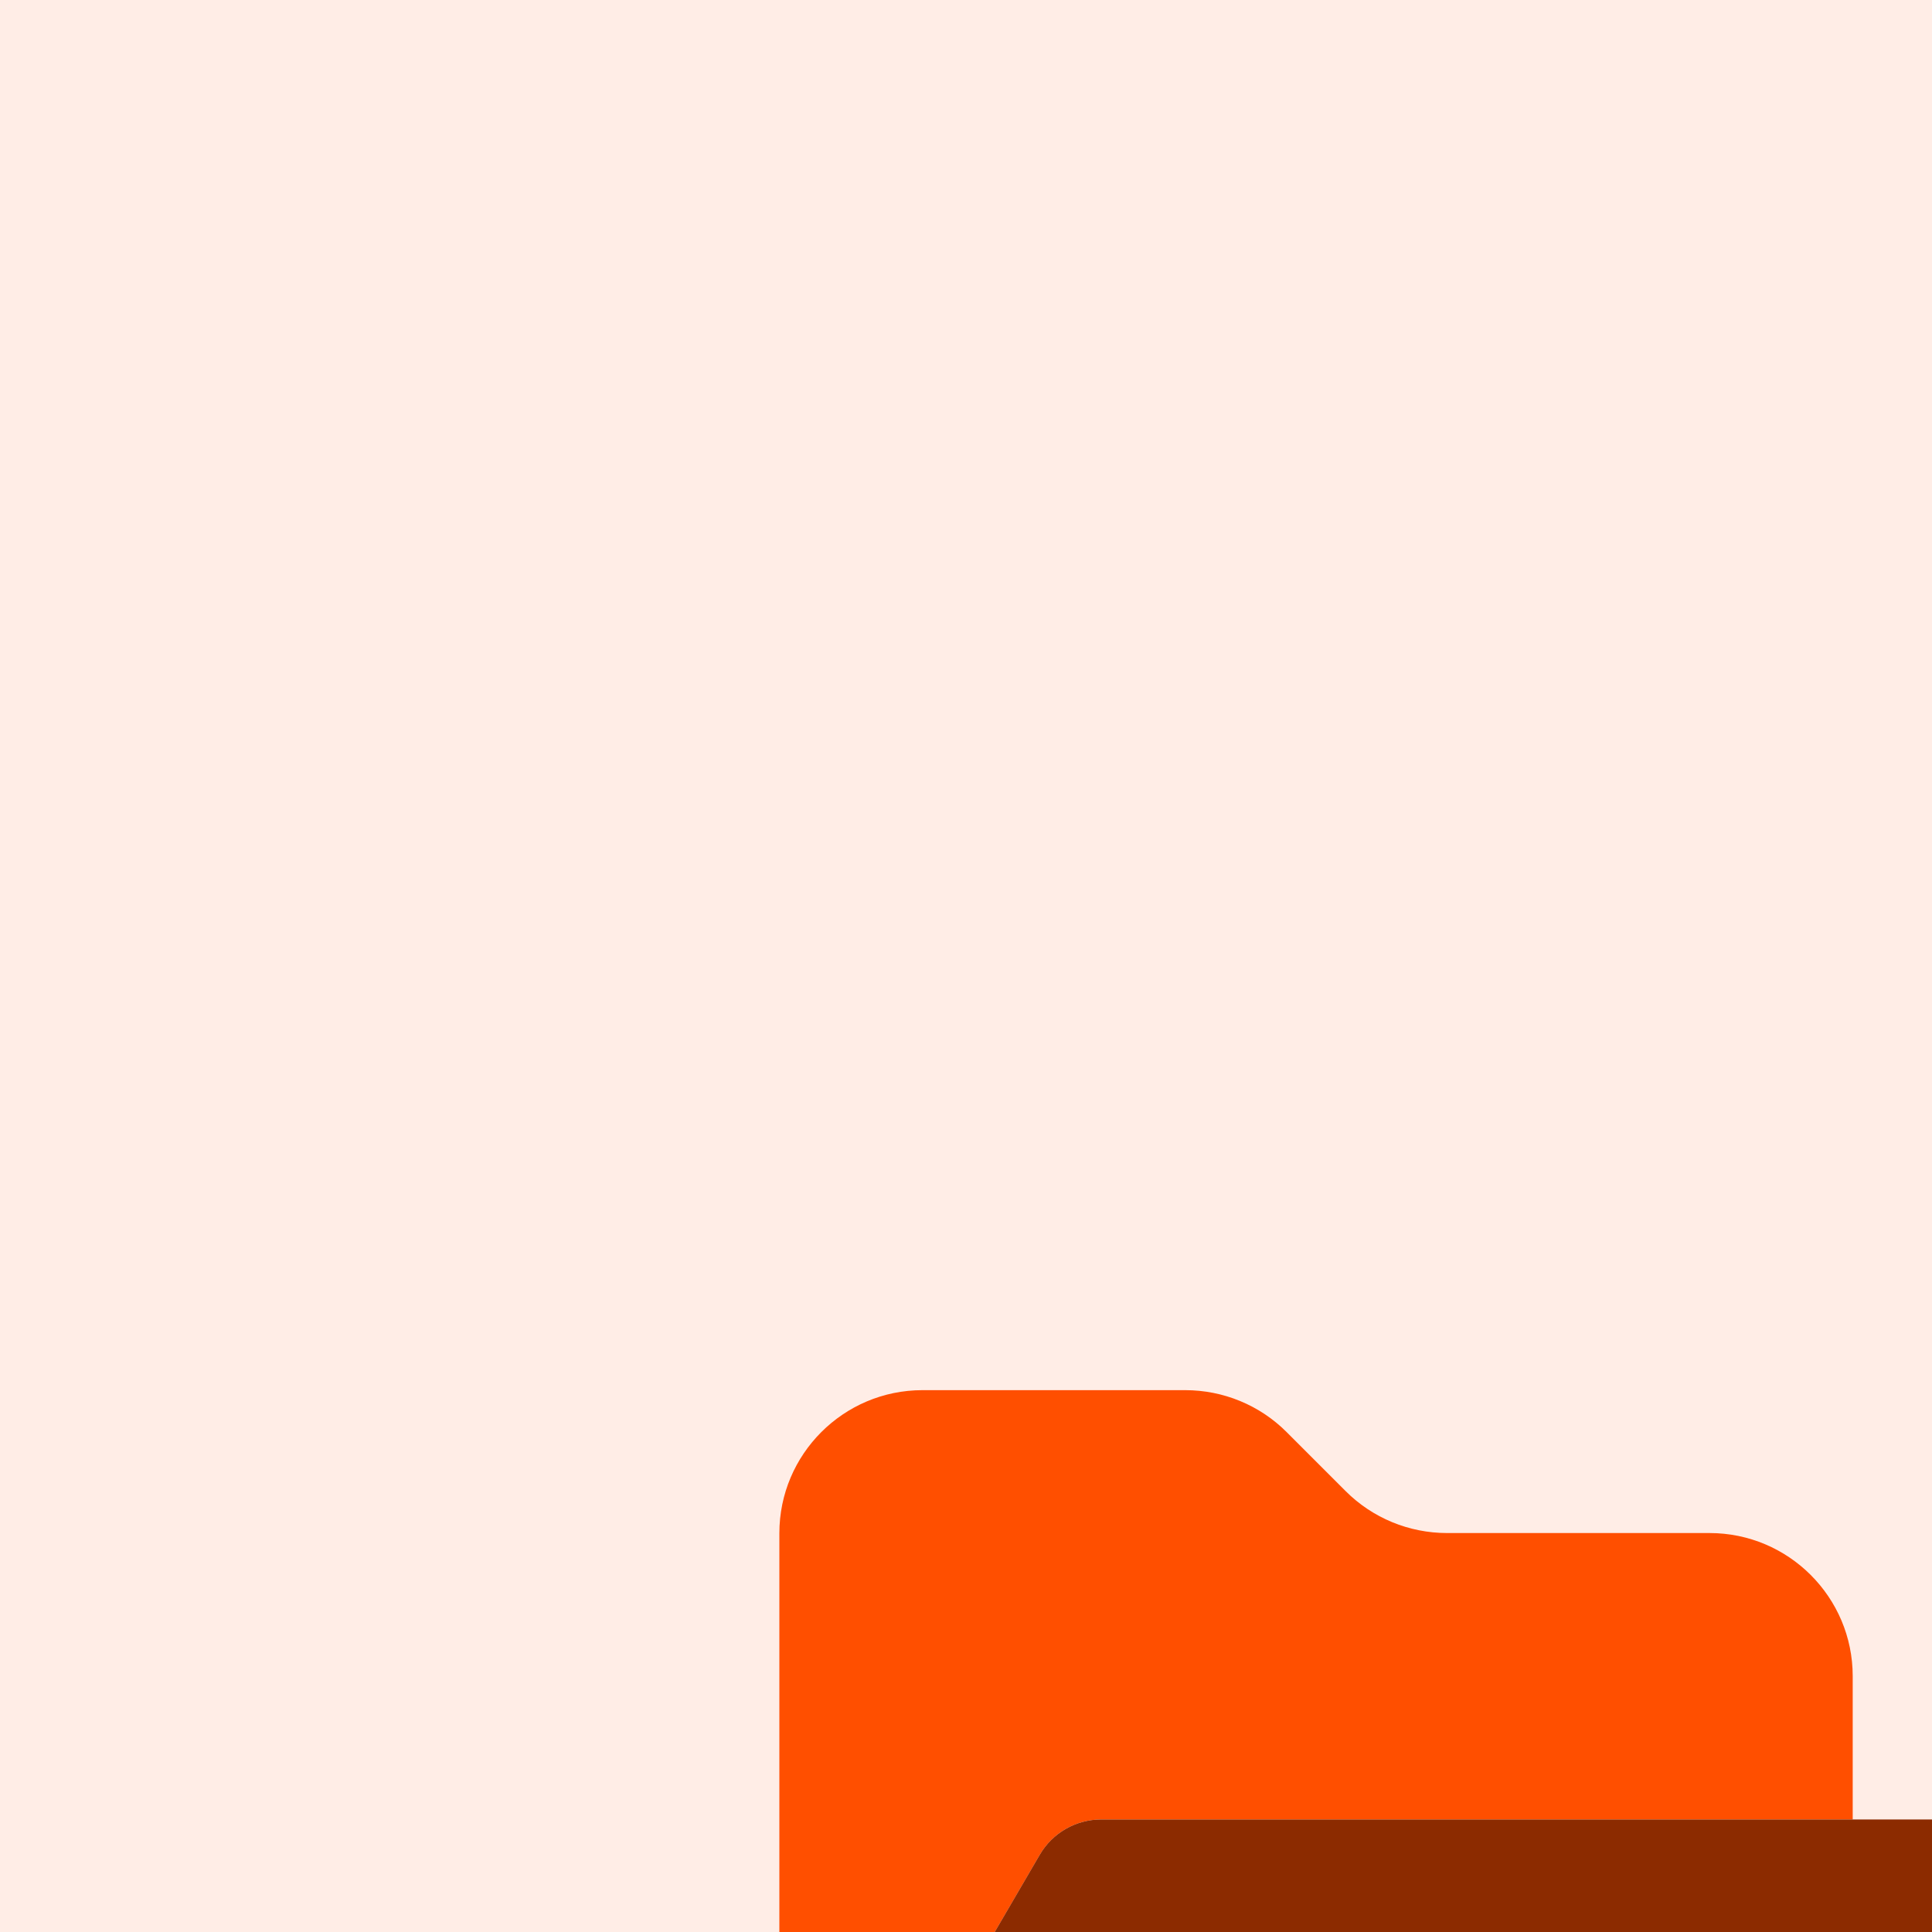
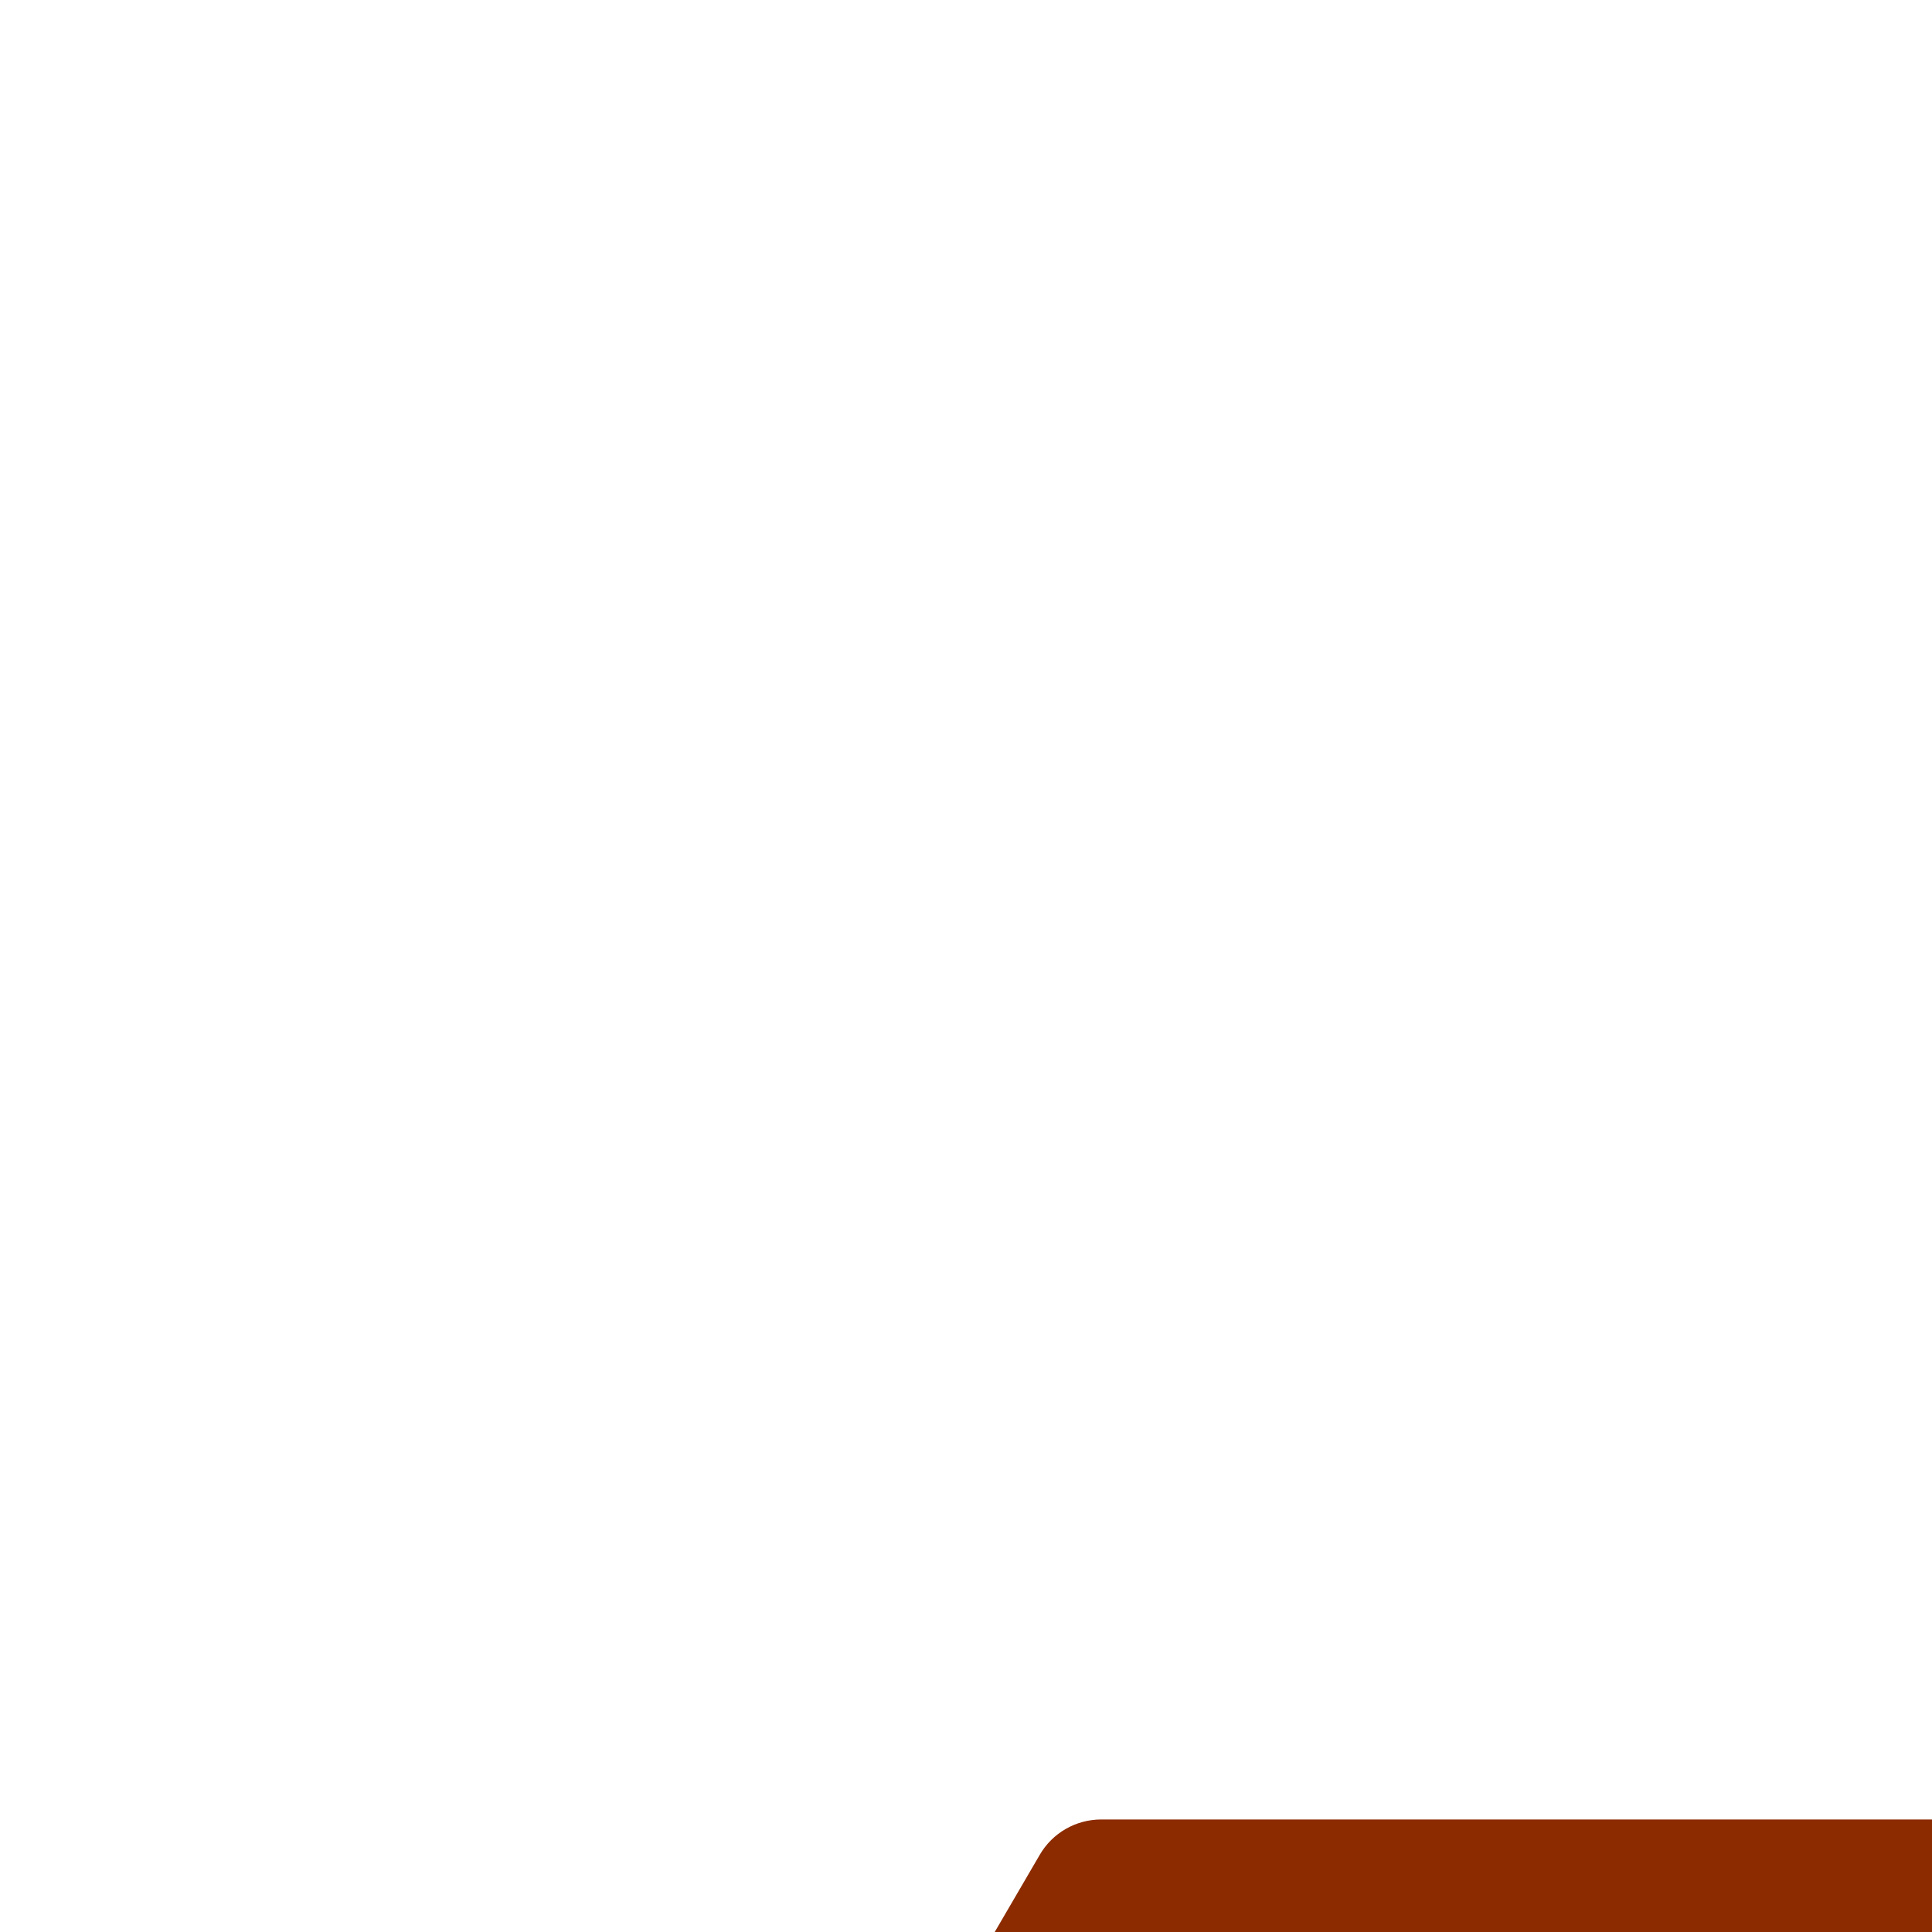
<svg xmlns="http://www.w3.org/2000/svg" width="48" height="48" viewBox="0 0 48 48" fill="none">
  <g clip-path="url(#clip0_2573_734)">
-     <rect width="48" height="48" fill="#FFEDE6" />
    <g filter="url(#filter0_dddd_2573_734)">
-       <path d="M33.633 35.395L34.533 33.845C34.367 34.439 34.05 34.967 33.633 35.395ZM34.667 22.222H16C15.367 22.222 14.783 22.556 14.467 23.106L8.244 33.772C7.922 34.322 7.922 35 8.239 35.556C8.294 35.65 8.35 35.733 8.417 35.811C8.156 35.5 8 35.1 8 34.667V15.111C8 13.15 9.594 11.556 11.556 11.556H18.083C19.028 11.556 19.933 11.928 20.6 12.595L22.072 14.067C22.739 14.733 23.644 15.106 24.589 15.106H31.111C33.072 15.106 34.667 16.7 34.667 18.661V22.217V22.222ZM8.617 36.011C8.933 36.283 9.344 36.445 9.778 36.445C9.333 36.445 8.928 36.283 8.617 36.011Z" fill="#FF4F00" />
-       <path d="M16 22.222C15.367 22.222 14.783 22.556 14.466 23.106L8.244 33.772C7.922 34.322 7.922 35 8.239 35.556C8.555 36.111 9.139 36.444 9.778 36.444H32C32.633 36.444 33.217 36.111 33.533 35.561L39.755 24.895C40.078 24.345 40.078 23.667 39.761 23.111C39.444 22.556 38.861 22.222 38.222 22.222H16Z" fill="#8C2B00" />
+       <path d="M16 22.222C15.367 22.222 14.783 22.556 14.466 23.106L8.244 33.772C7.922 34.322 7.922 35 8.239 35.556H32C32.633 36.444 33.217 36.111 33.533 35.561L39.755 24.895C40.078 24.345 40.078 23.667 39.761 23.111C39.444 22.556 38.861 22.222 38.222 22.222H16Z" fill="#8C2B00" />
    </g>
  </g>
  <defs>
    <filter id="filter0_dddd_2573_734" x="6.121" y="8.667" width="45.413" height="47.239" filterUnits="userSpaceOnUse" color-interpolation-filters="sRGB">
      <feFlood flood-opacity="0" result="BackgroundImageFix" />
      <feColorMatrix in="SourceAlpha" type="matrix" values="0 0 0 0 0 0 0 0 0 0 0 0 0 0 0 0 0 0 127 0" result="hardAlpha" />
      <feOffset dx="0.342" dy="0.769" />
      <feGaussianBlur stdDeviation="0.94" />
      <feColorMatrix type="matrix" values="0 0 0 0 0 0 0 0 0 0 0 0 0 0 0 0 0 0 0.1 0" />
      <feBlend mode="normal" in2="BackgroundImageFix" result="effect1_dropShadow_2573_734" />
      <feColorMatrix in="SourceAlpha" type="matrix" values="0 0 0 0 0 0 0 0 0 0 0 0 0 0 0 0 0 0 127 0" result="hardAlpha" />
      <feOffset dx="1.538" dy="3.076" />
      <feGaussianBlur stdDeviation="1.709" />
      <feColorMatrix type="matrix" values="0 0 0 0 0 0 0 0 0 0 0 0 0 0 0 0 0 0 0.09 0" />
      <feBlend mode="normal" in2="effect1_dropShadow_2573_734" result="effect2_dropShadow_2573_734" />
      <feColorMatrix in="SourceAlpha" type="matrix" values="0 0 0 0 0 0 0 0 0 0 0 0 0 0 0 0 0 0 127 0" result="hardAlpha" />
      <feOffset dx="3.417" dy="6.92" />
      <feGaussianBlur stdDeviation="2.307" />
      <feColorMatrix type="matrix" values="0 0 0 0 0 0 0 0 0 0 0 0 0 0 0 0 0 0 0.05 0" />
      <feBlend mode="normal" in2="effect2_dropShadow_2573_734" result="effect3_dropShadow_2573_734" />
      <feColorMatrix in="SourceAlpha" type="matrix" values="0 0 0 0 0 0 0 0 0 0 0 0 0 0 0 0 0 0 127 0" result="hardAlpha" />
      <feOffset dx="6.066" dy="12.217" />
      <feGaussianBlur stdDeviation="2.734" />
      <feColorMatrix type="matrix" values="0 0 0 0 0 0 0 0 0 0 0 0 0 0 0 0 0 0 0.01 0" />
      <feBlend mode="normal" in2="effect3_dropShadow_2573_734" result="effect4_dropShadow_2573_734" />
      <feBlend mode="normal" in="SourceGraphic" in2="effect4_dropShadow_2573_734" result="shape" />
    </filter>
    <clipPath id="clip0_2573_734">
      <rect width="48" height="48" fill="white" />
    </clipPath>
  </defs>
</svg>